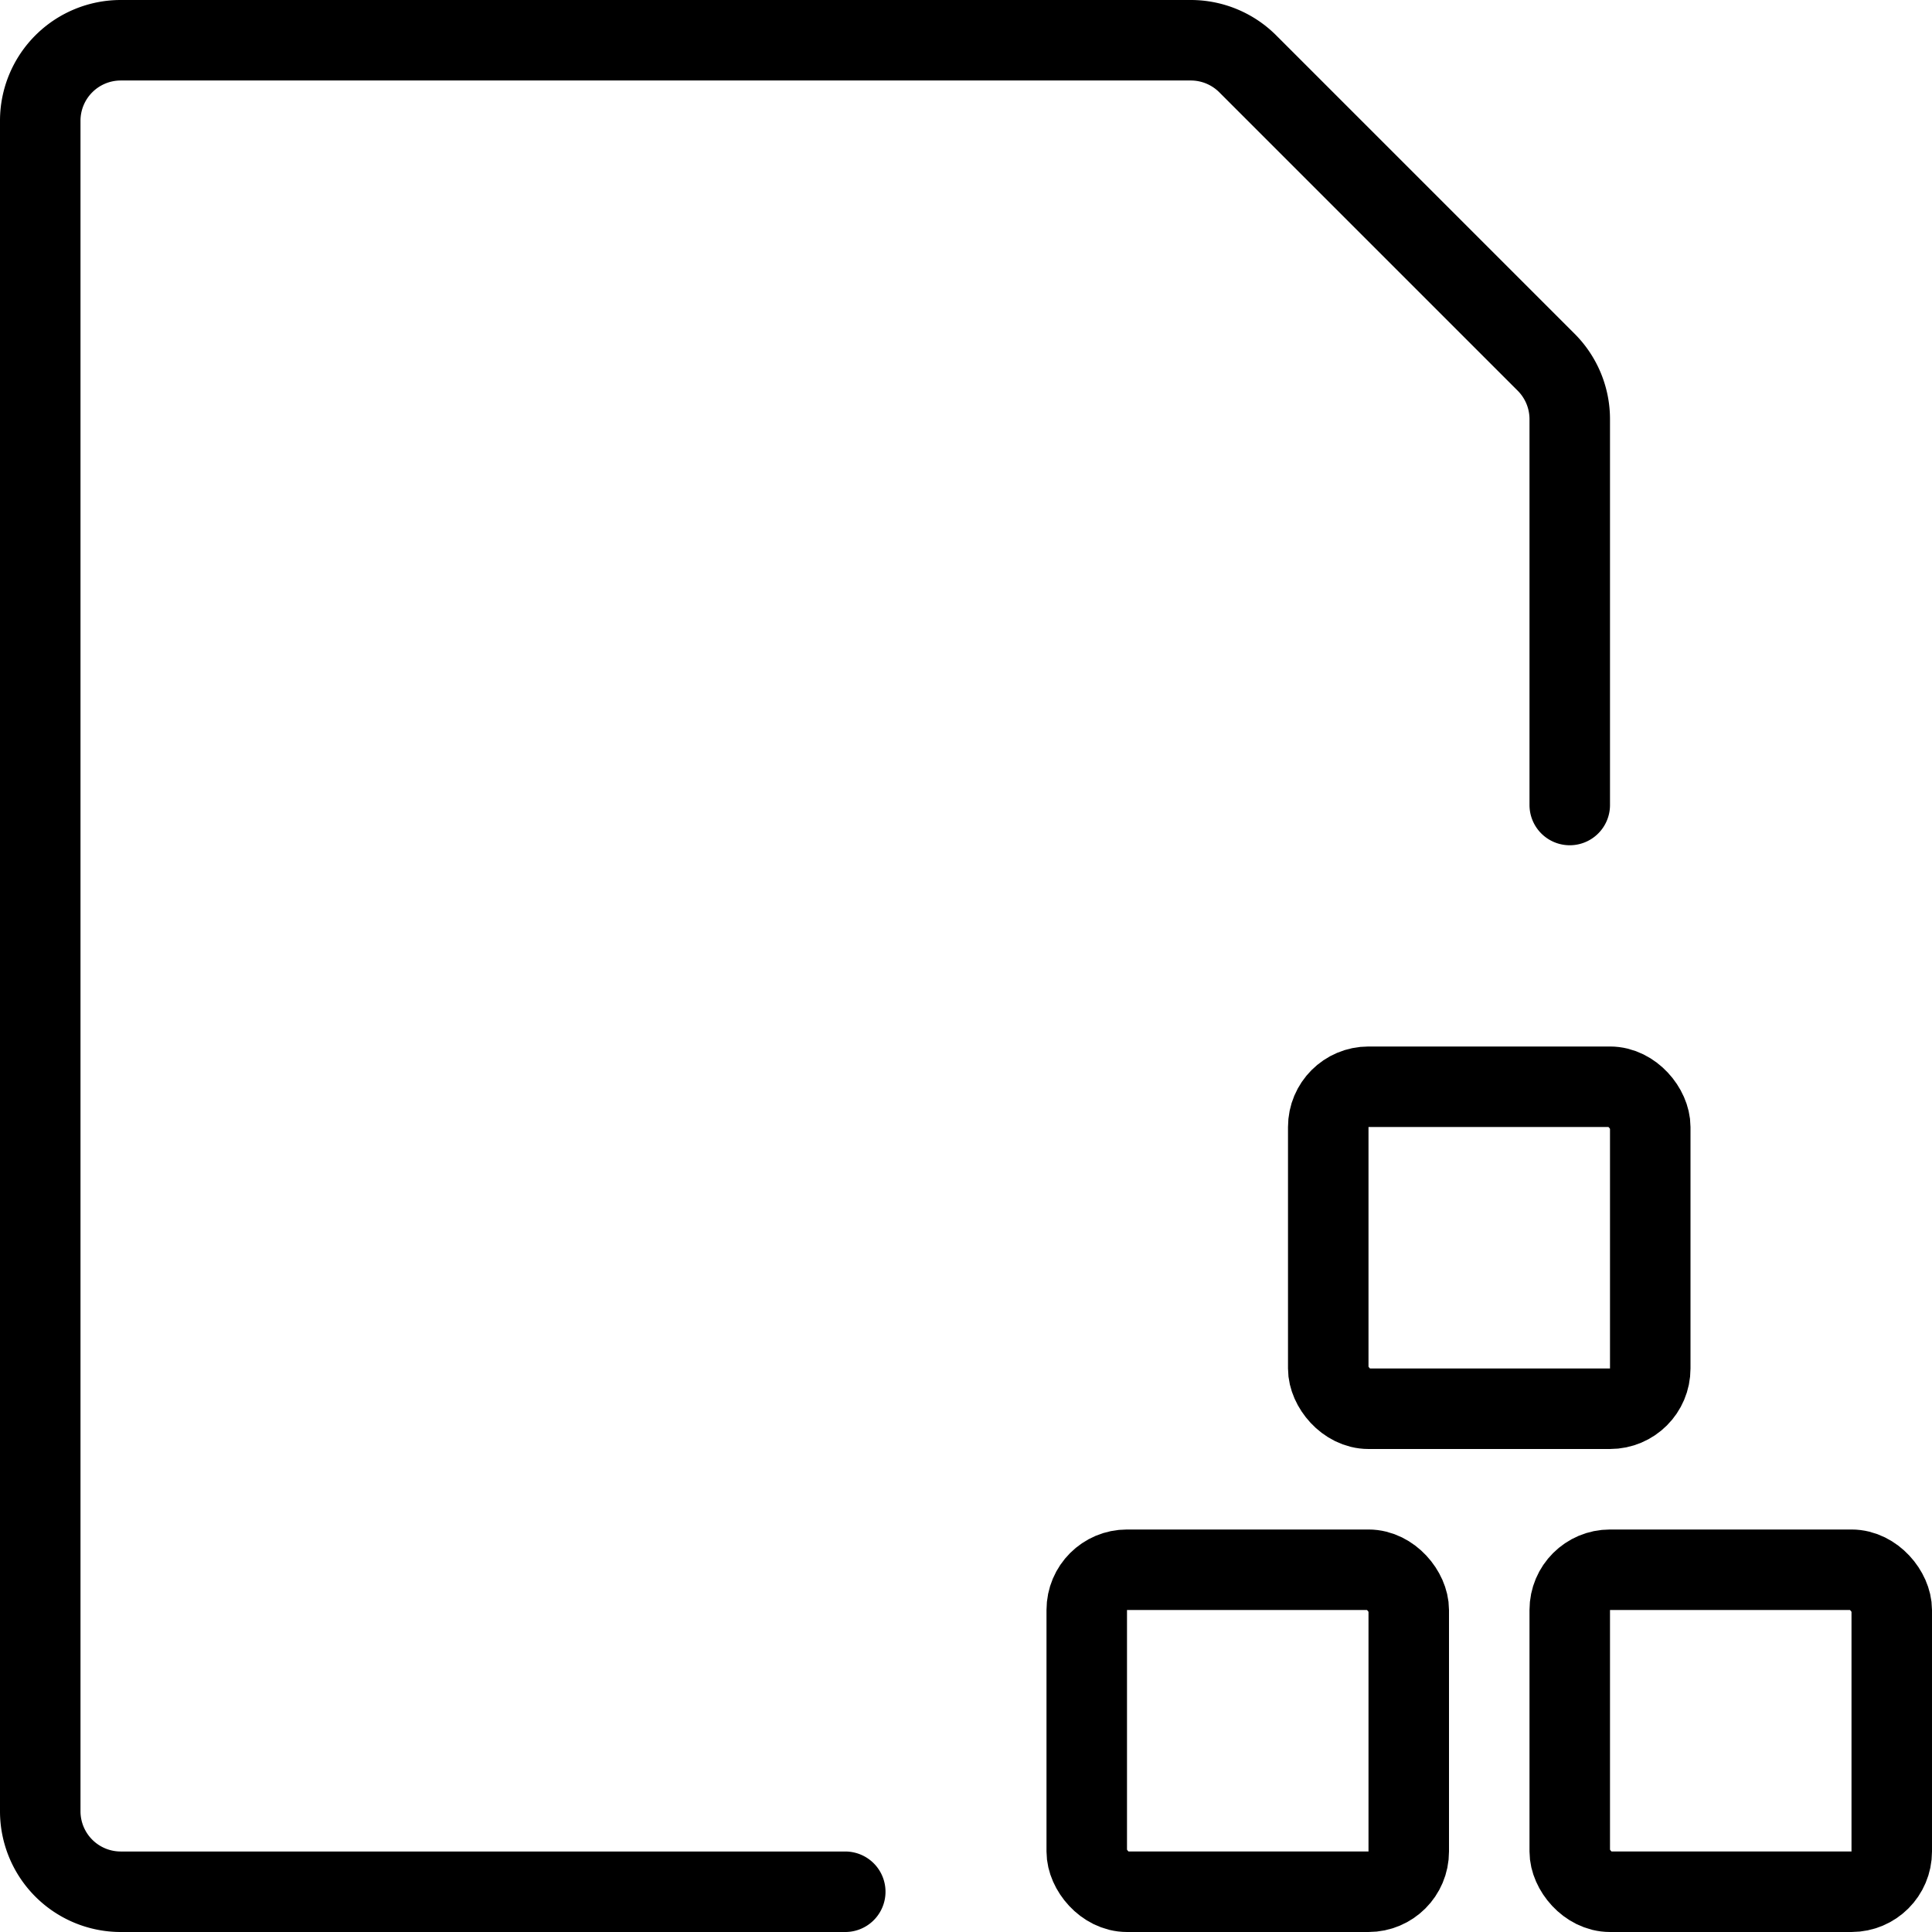
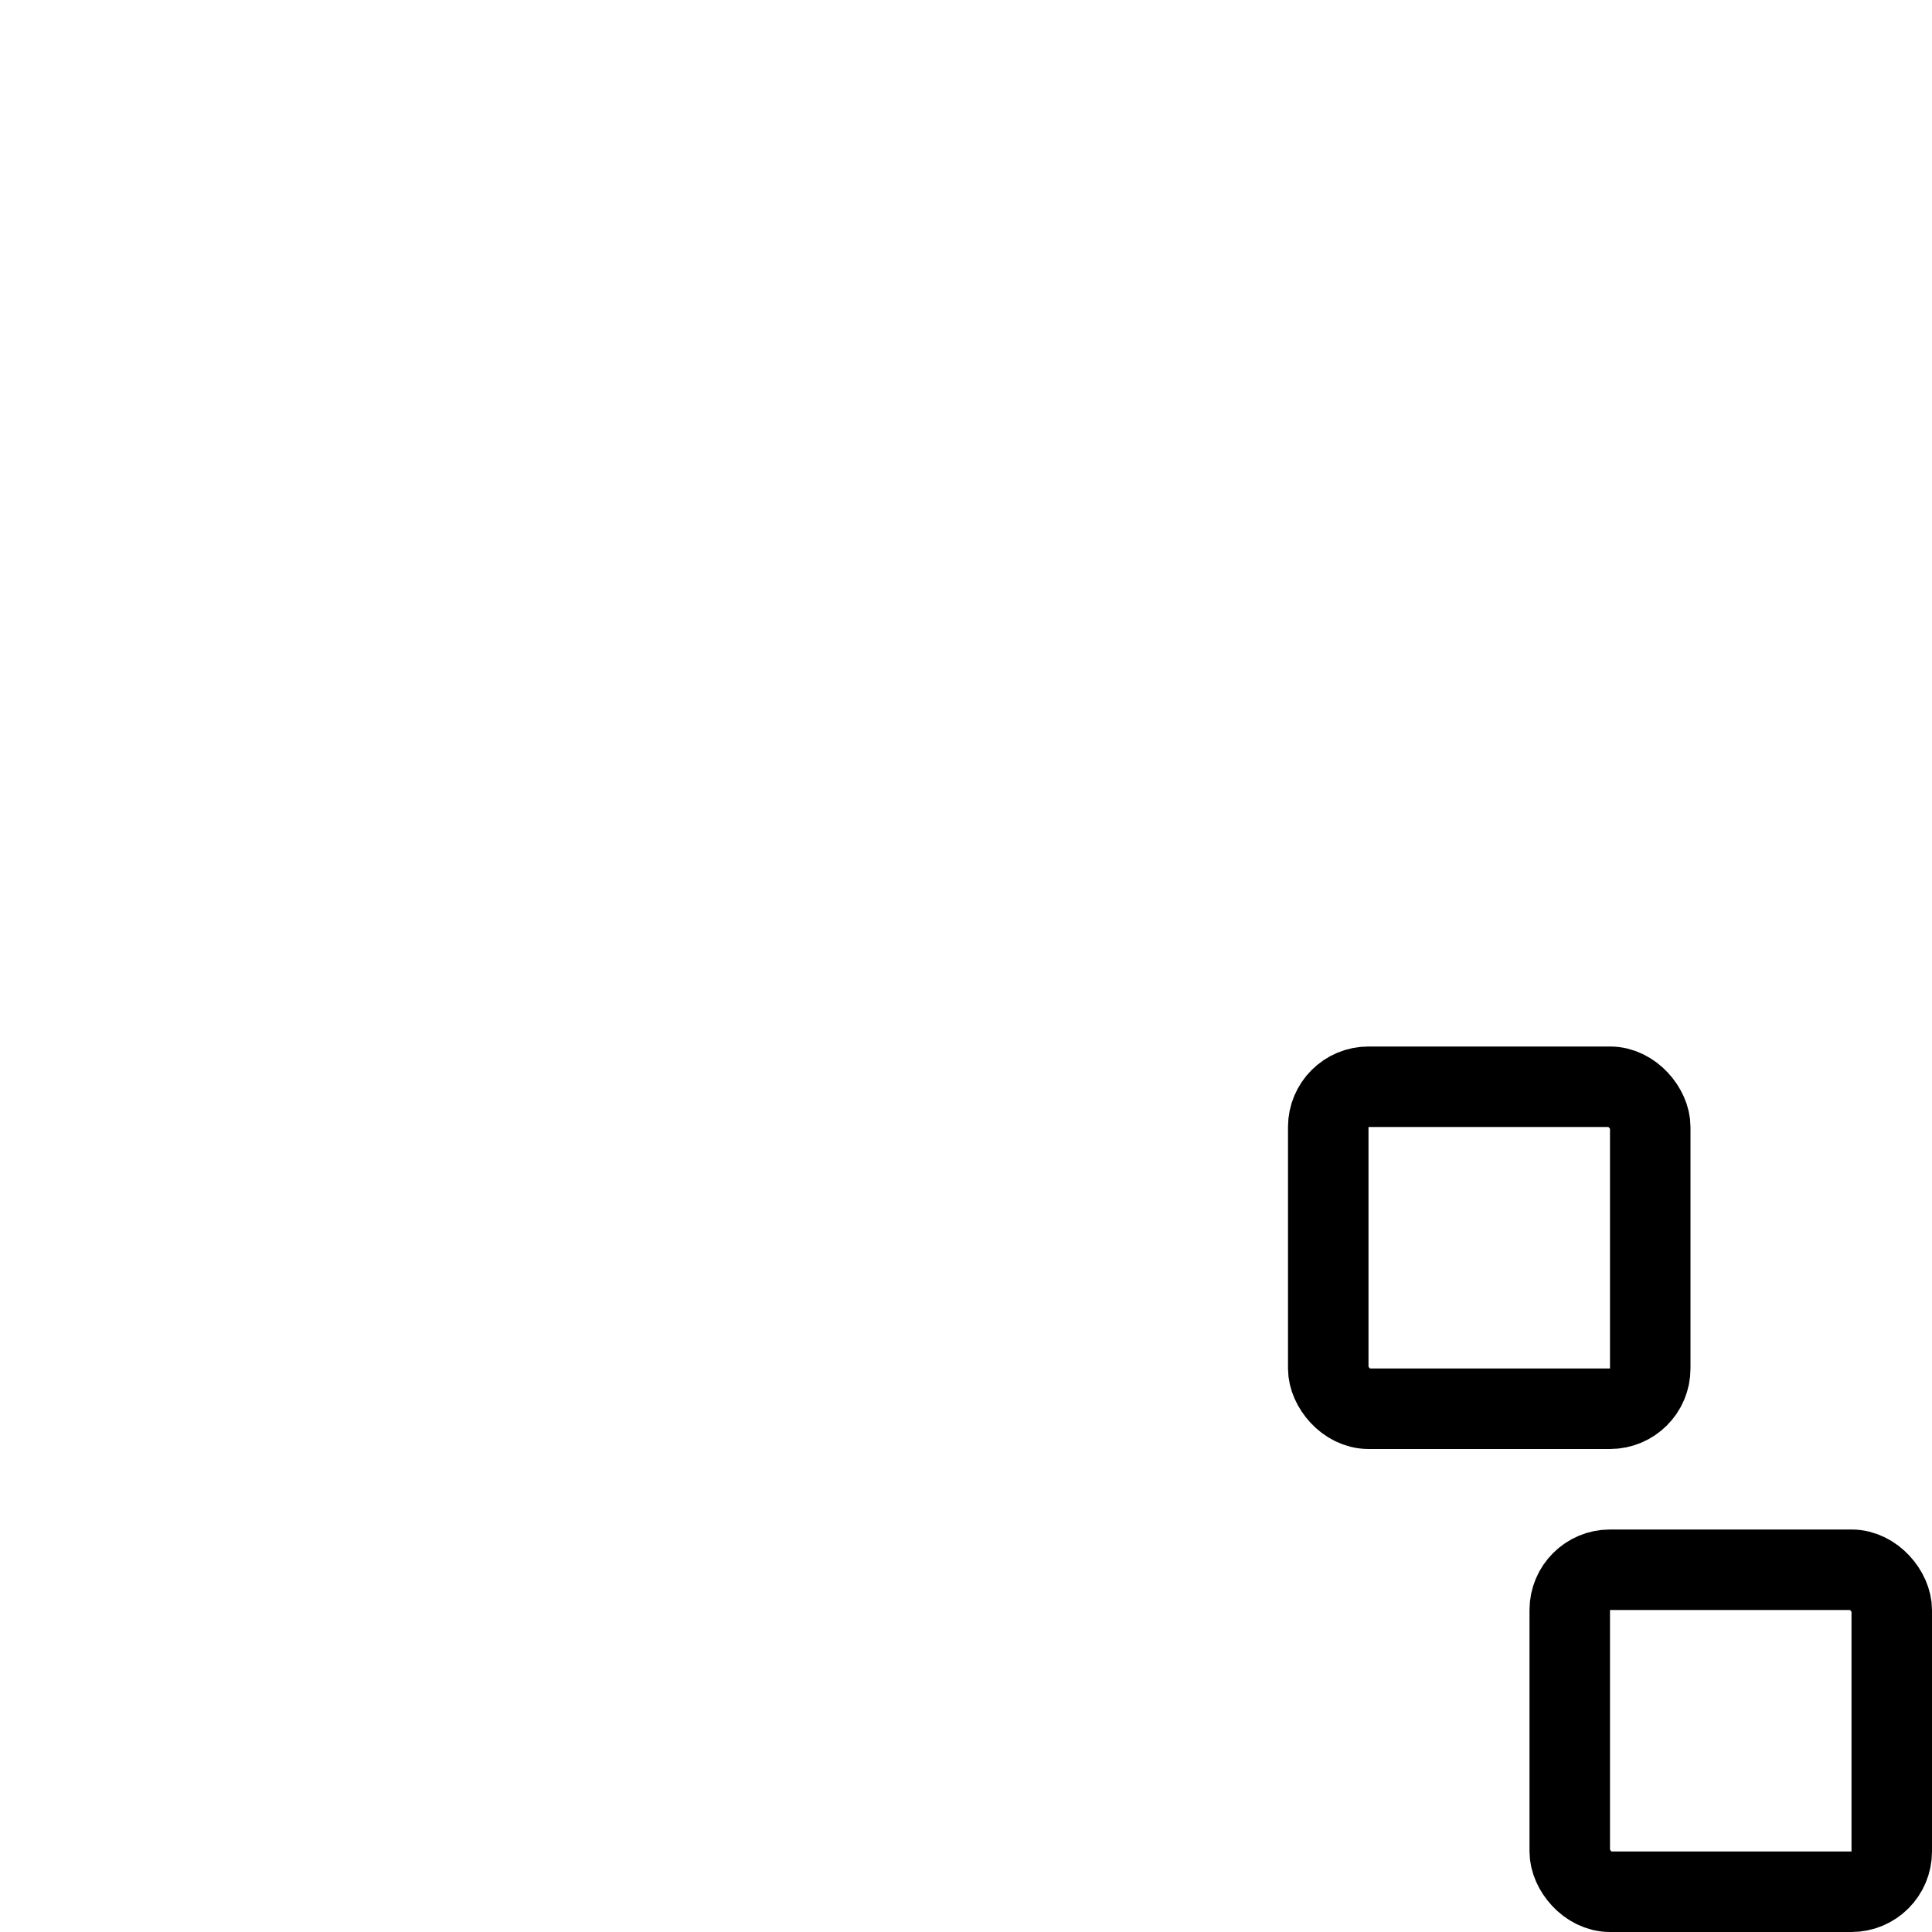
<svg xmlns="http://www.w3.org/2000/svg" viewBox="0 0 24 24">
  <g transform="matrix(1,0,0,1,0,0)">
    <defs>
      <style>.a{fill:none;stroke:#000000;stroke-linecap:round;stroke-linejoin:round;}</style>
    </defs>
    <title>common-file-module-1</title>
    <rect class="a" x="19.5" y="19.5" width="4" height="4" rx="0.5" ry="0.5" />
-     <rect class="a" x="13.5" y="19.5" width="4" height="4" rx="0.5" ry="0.5" />
    <rect class="a" x="16.5" y="13.5" width="4" height="4" rx="0.5" ry="0.5" />
-     <path class="a" d="M10.5,23.5h-9a1,1,0,0,1-1-1V1.5a1,1,0,0,1,1-1H14.793A1,1,0,0,1,15.5.793L19.207,4.5a1,1,0,0,1,.293.707V10" />
  </g>
</svg>